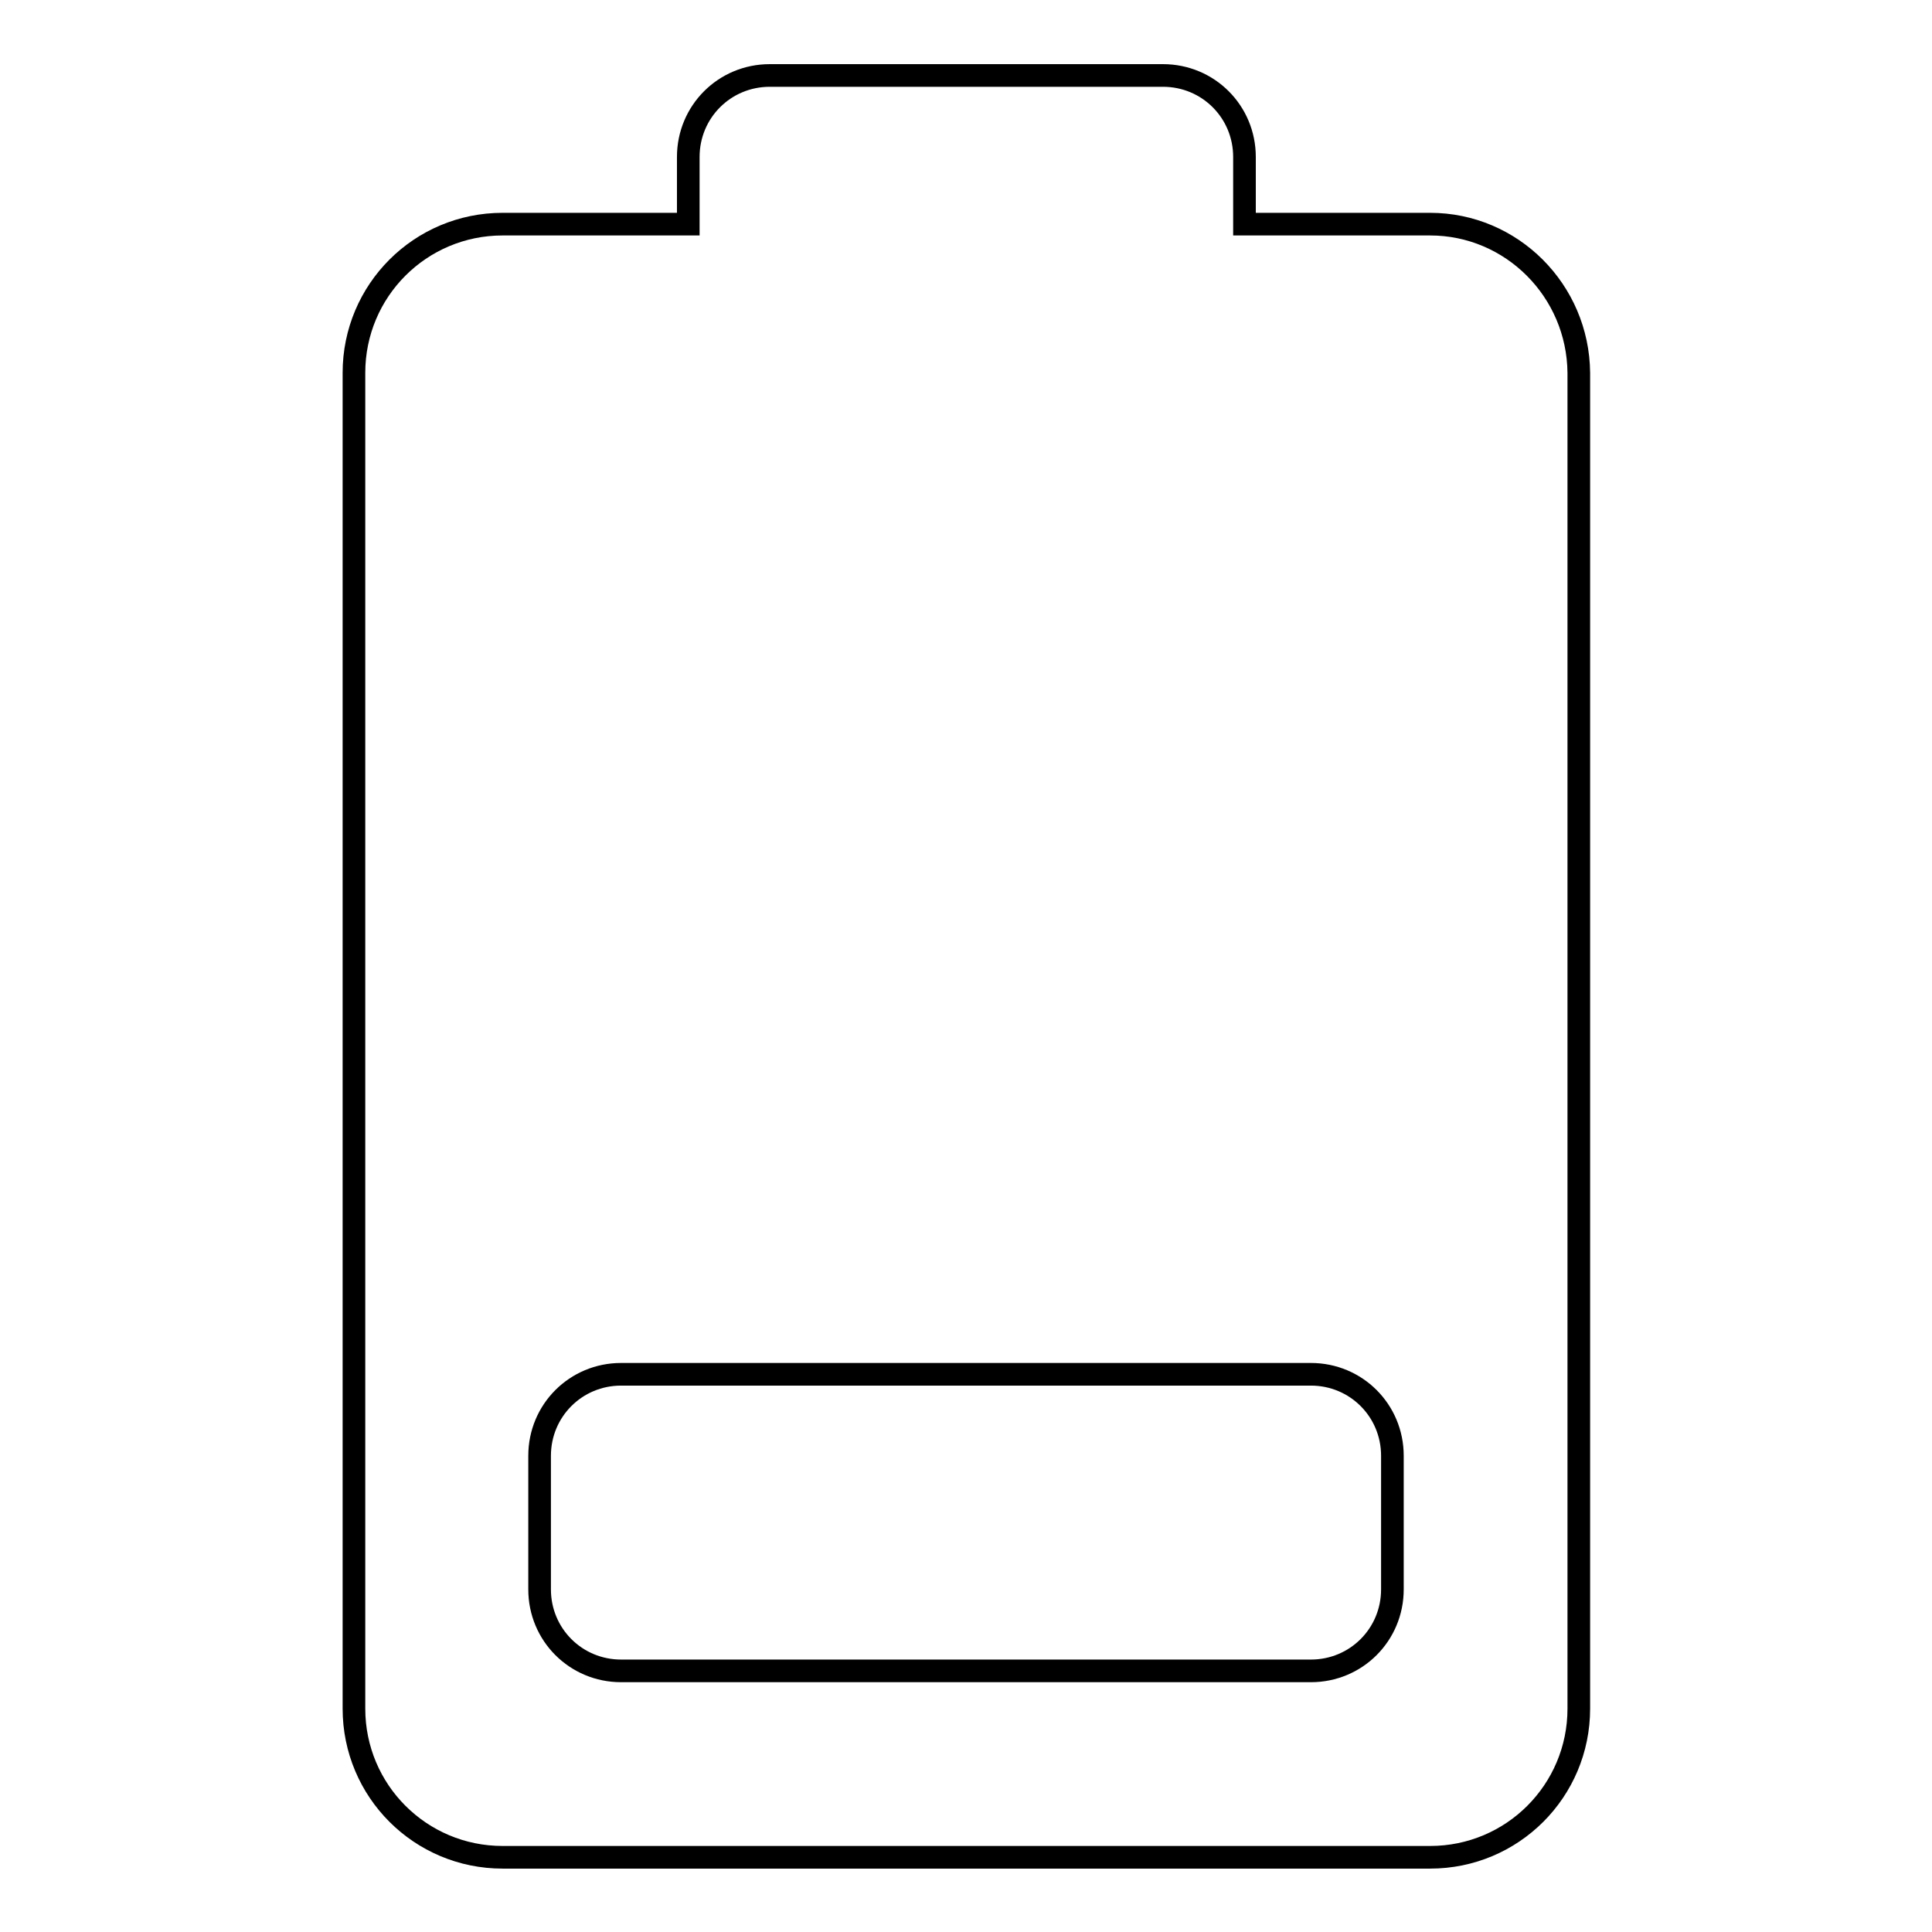
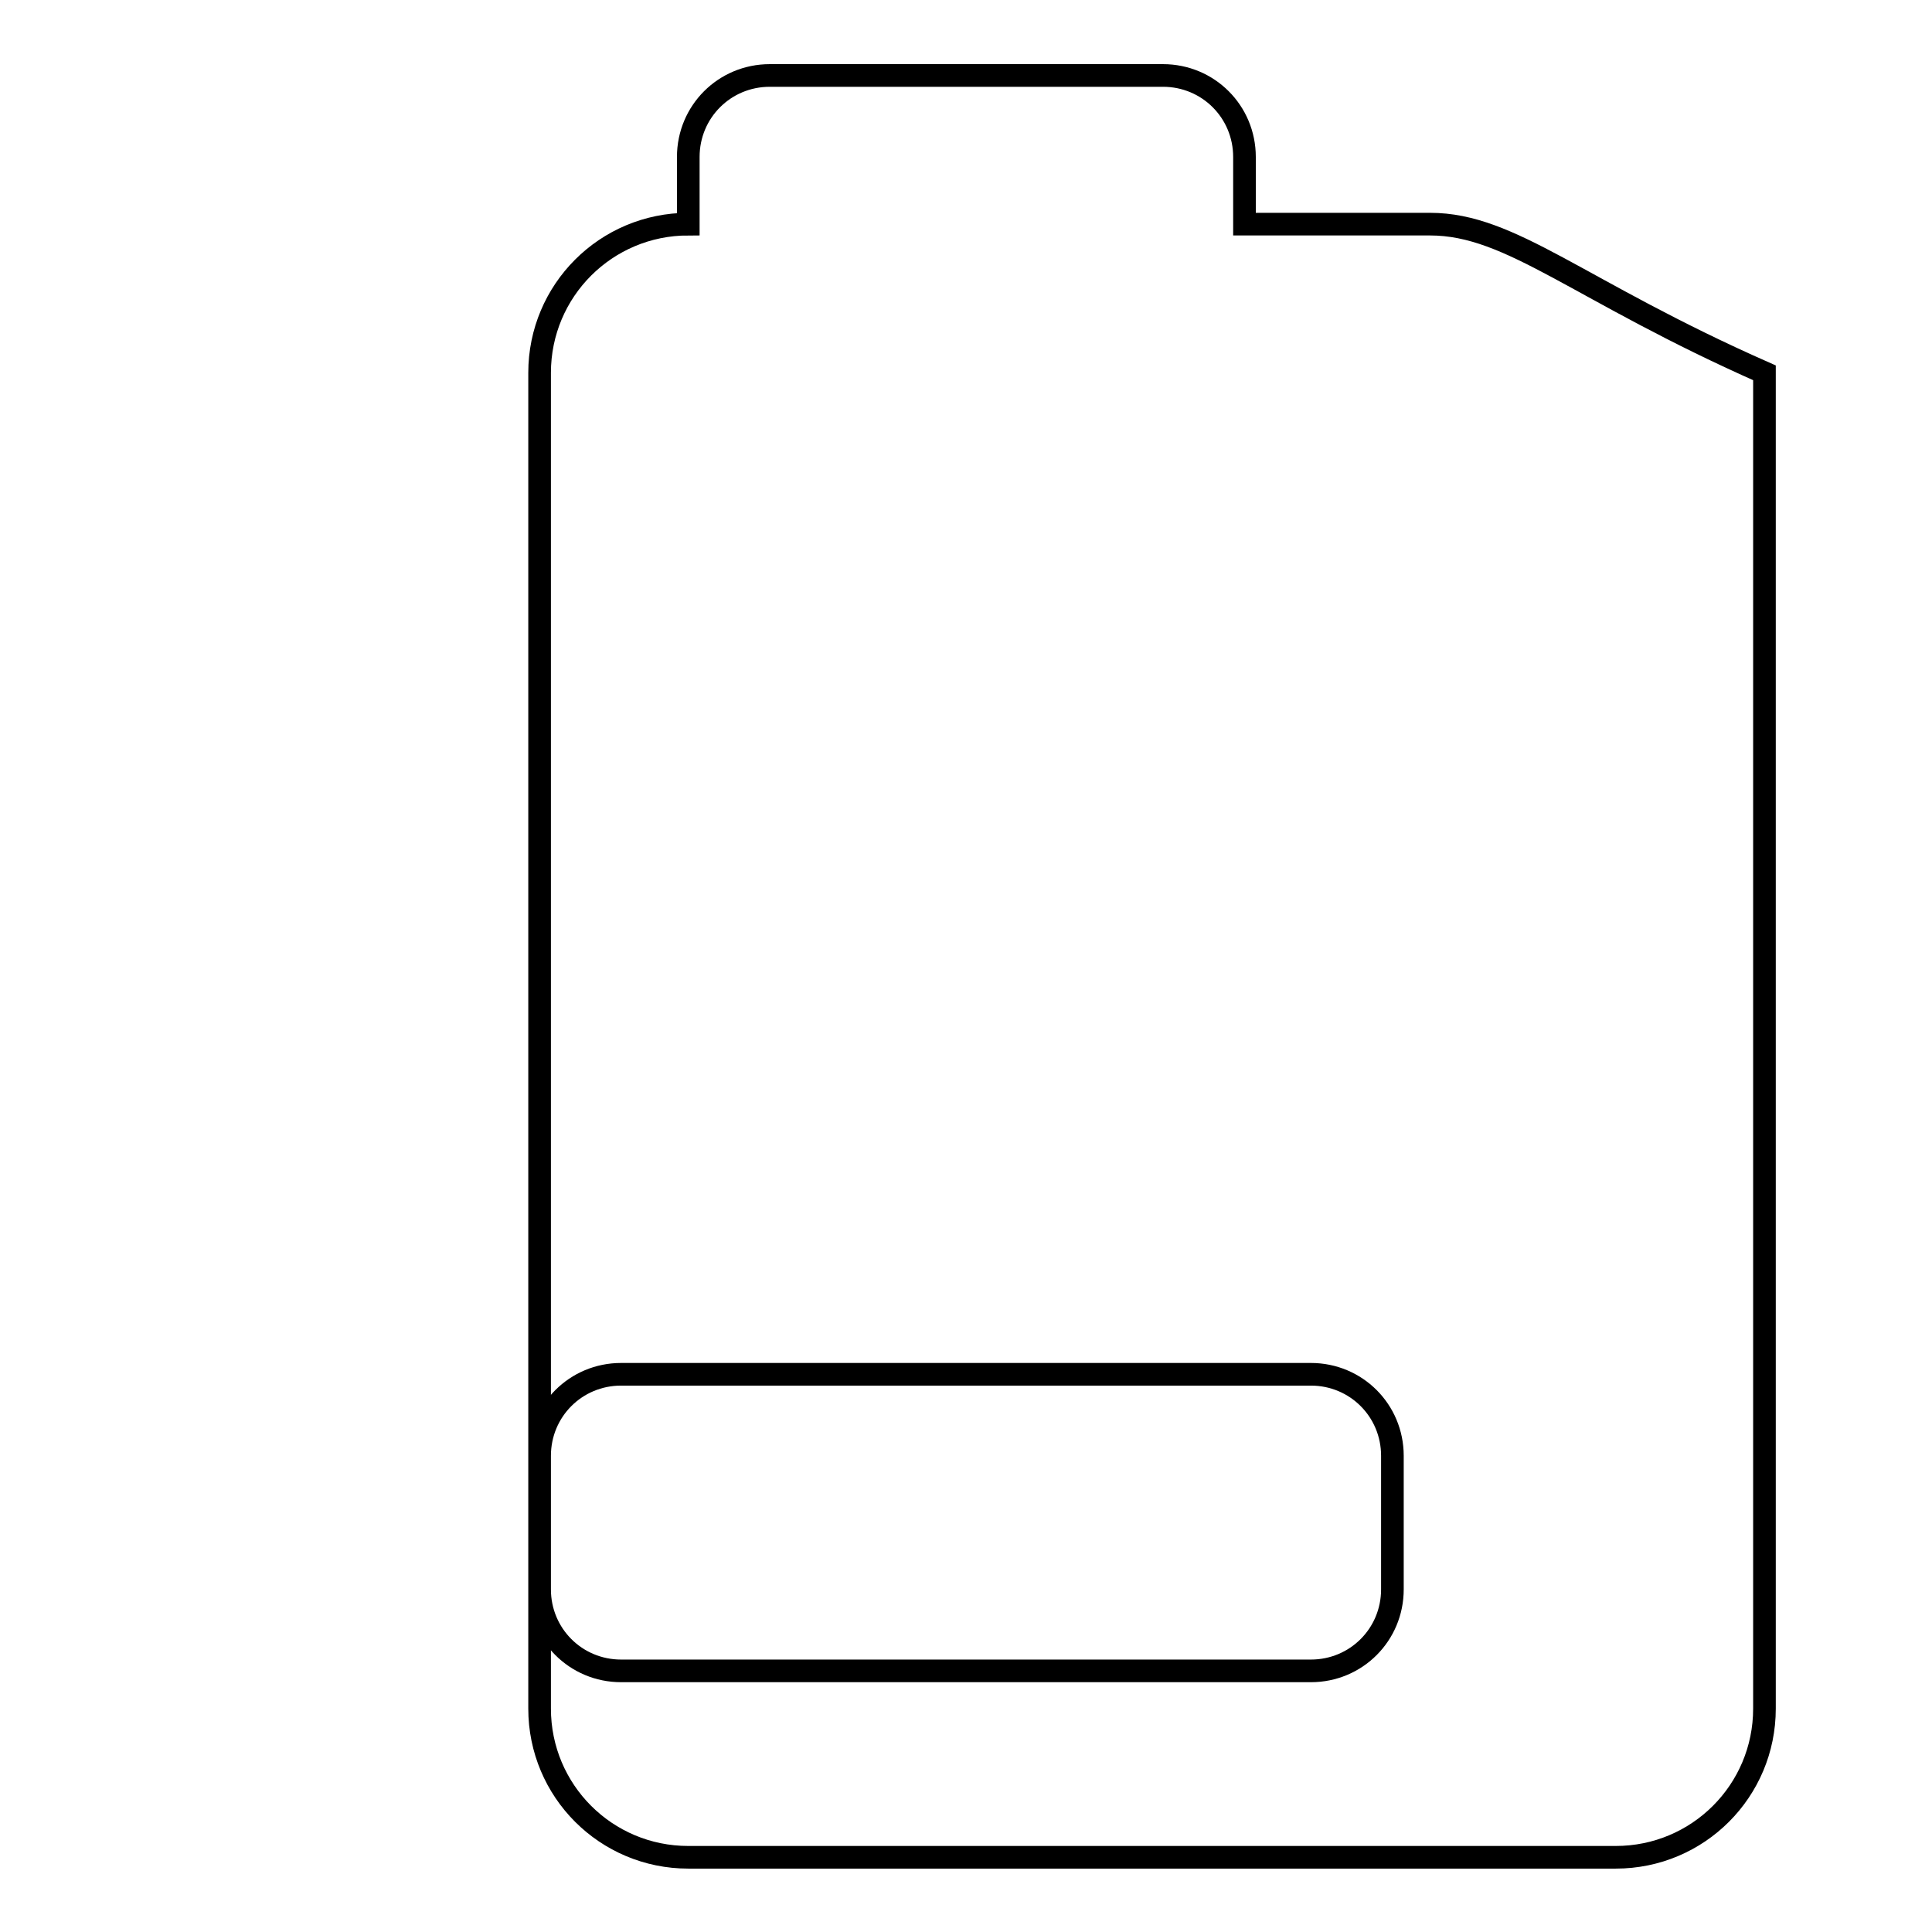
<svg xmlns="http://www.w3.org/2000/svg" version="1.1" x="0px" y="0px" viewBox="0 0 256 256" enable-background="new 0 0 256 256" xml:space="preserve">
  <g>
    <g>
-       <path stroke-width="3" fill-opacity="0" stroke="#000000" d="M189.5,29.7h-24.6v-8.9c0-6-4.8-10.8-10.8-10.8h-52.1c-6,0-10.8,4.8-10.8,10.8v8.9H66.6c-10.9,0-19.7,8.8-19.7,19.7v177c0,10.9,8.8,19.7,19.7,19.7h122.9c10.9,0,19.7-8.8,19.7-19.7v-177C209.1,38.5,200.3,29.7,189.5,29.7z M184.5,210.6c0,6-4.8,10.8-10.8,10.8H82.3c-6,0-10.8-4.8-10.8-10.8v-17.7c0-6,4.8-10.8,10.8-10.8h91.4c6,0,10.8,4.8,10.8,10.8L184.5,210.6L184.5,210.6z" />
+       <path stroke-width="3" fill-opacity="0" stroke="#000000" d="M189.5,29.7h-24.6v-8.9c0-6-4.8-10.8-10.8-10.8h-52.1c-6,0-10.8,4.8-10.8,10.8v8.9c-10.9,0-19.7,8.8-19.7,19.7v177c0,10.9,8.8,19.7,19.7,19.7h122.9c10.9,0,19.7-8.8,19.7-19.7v-177C209.1,38.5,200.3,29.7,189.5,29.7z M184.5,210.6c0,6-4.8,10.8-10.8,10.8H82.3c-6,0-10.8-4.8-10.8-10.8v-17.7c0-6,4.8-10.8,10.8-10.8h91.4c6,0,10.8,4.8,10.8,10.8L184.5,210.6L184.5,210.6z" />
    </g>
  </g>
</svg>